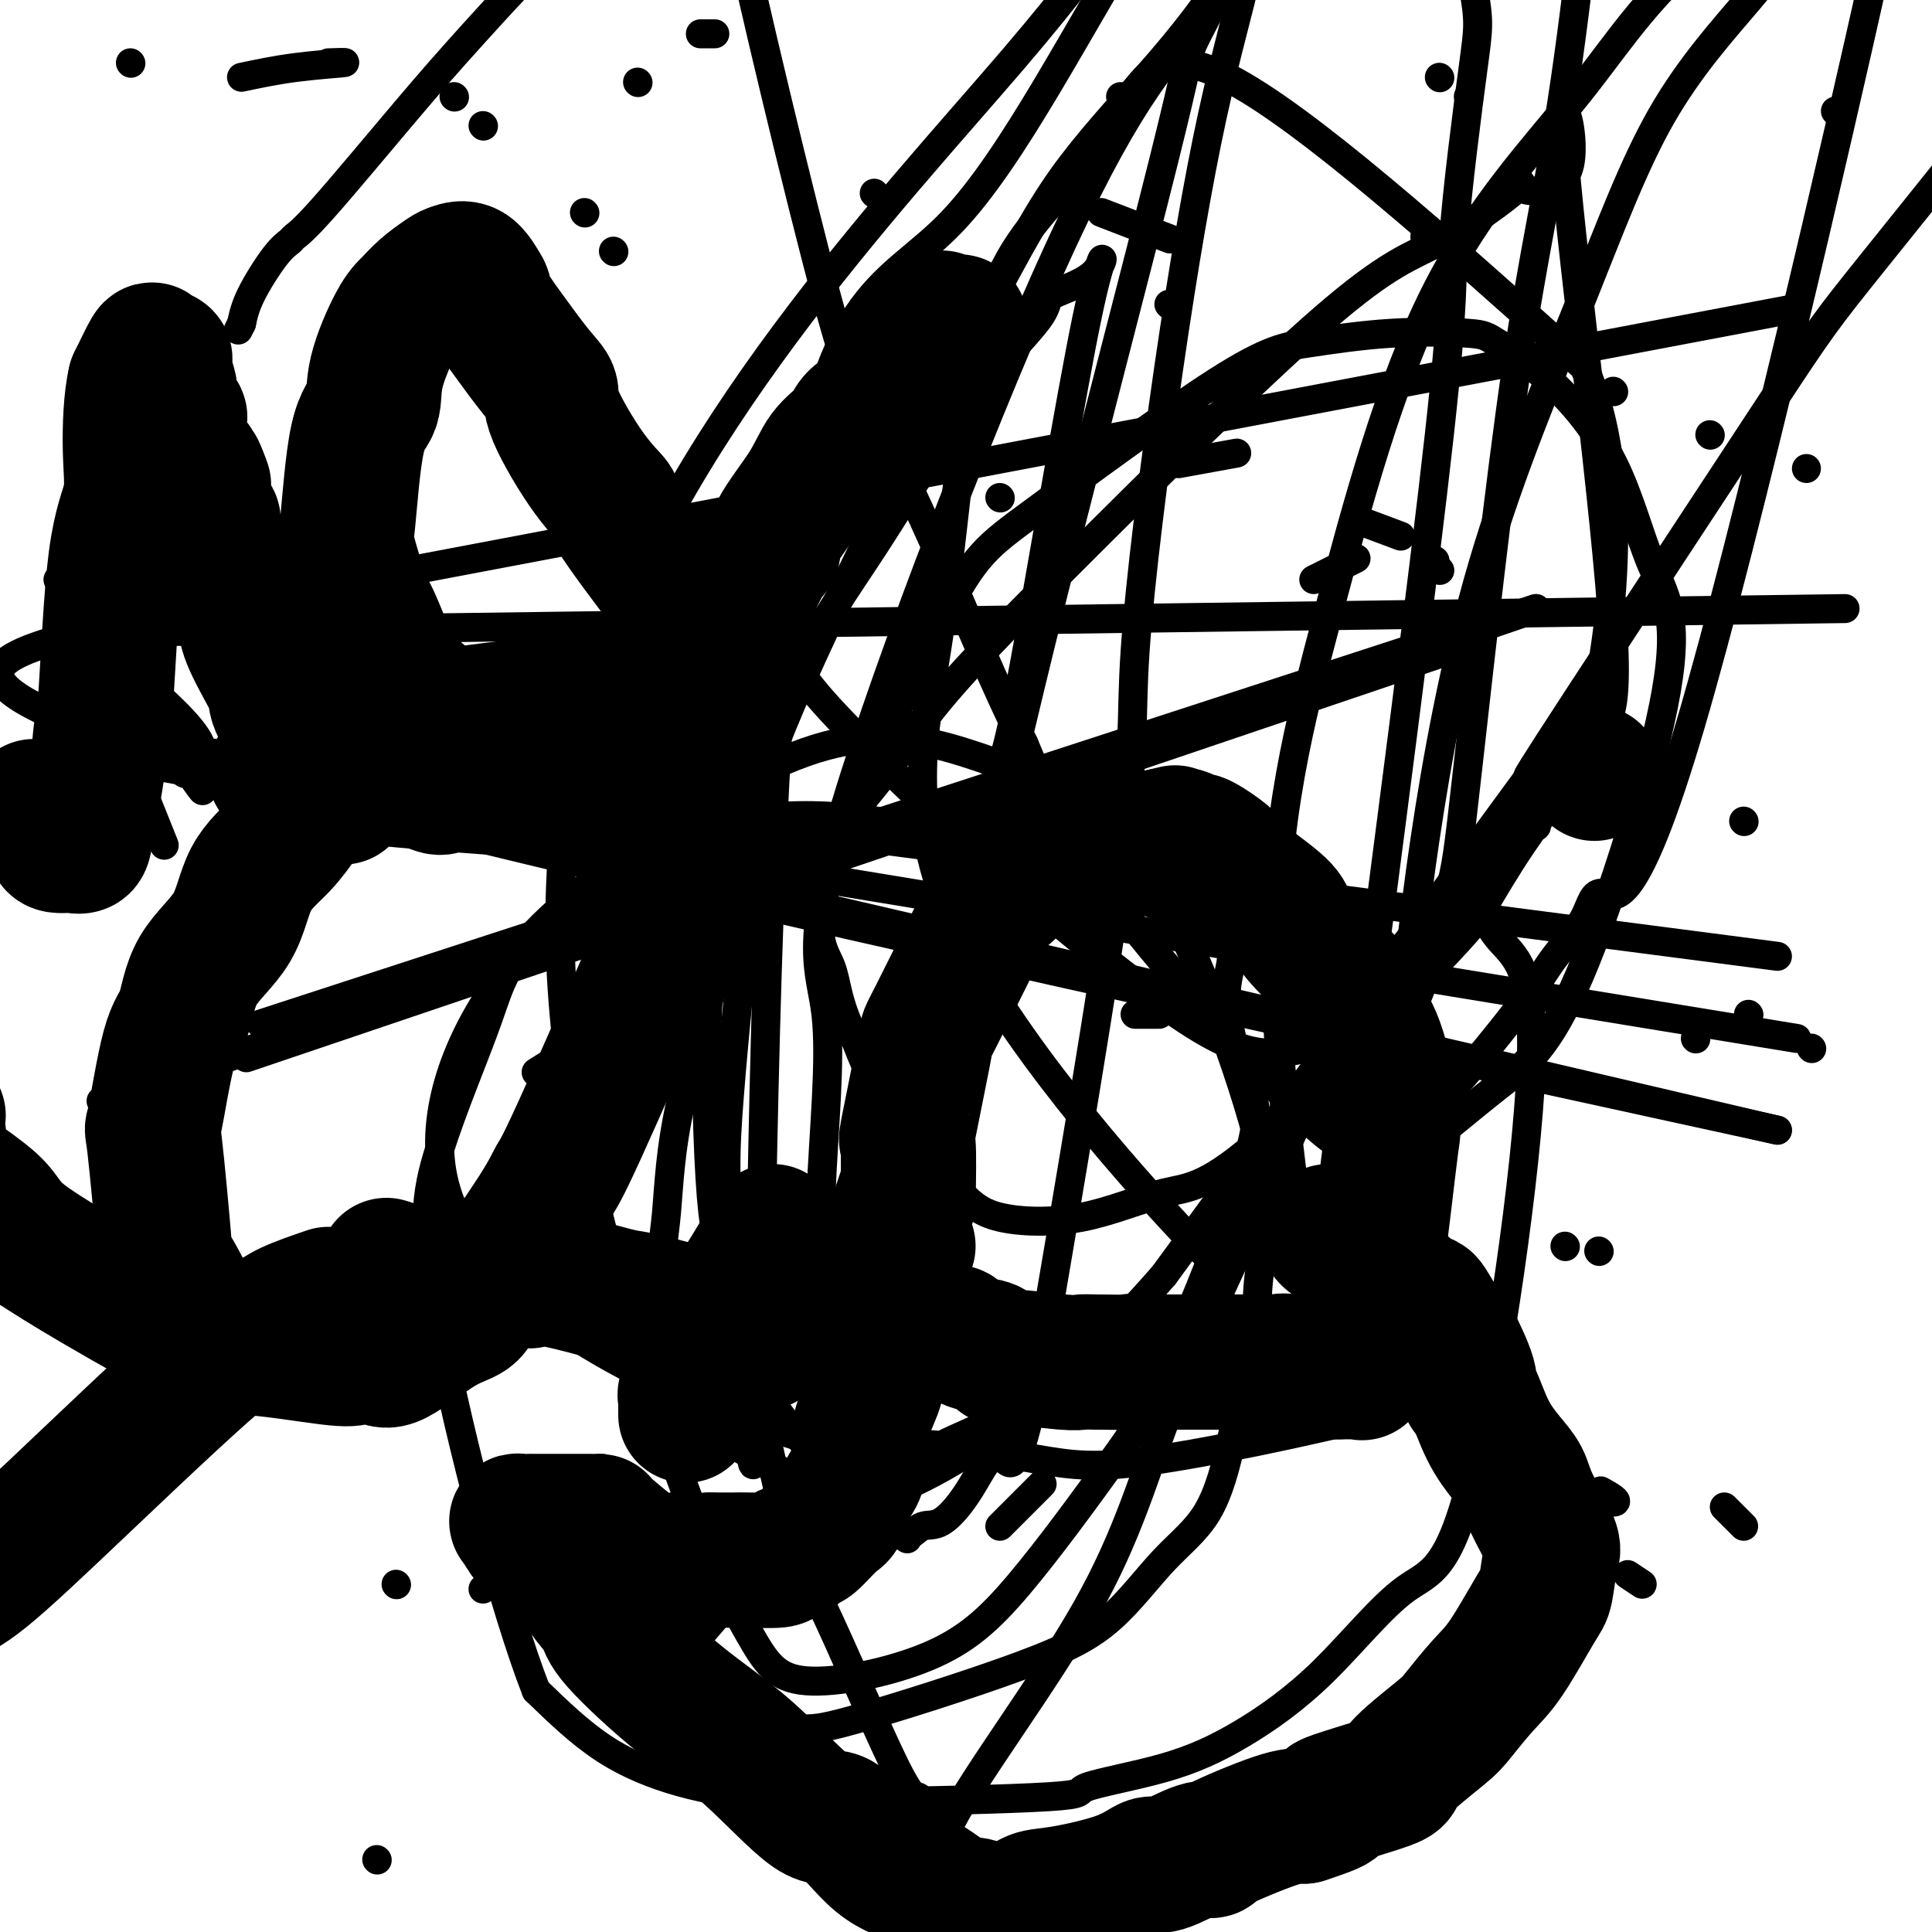
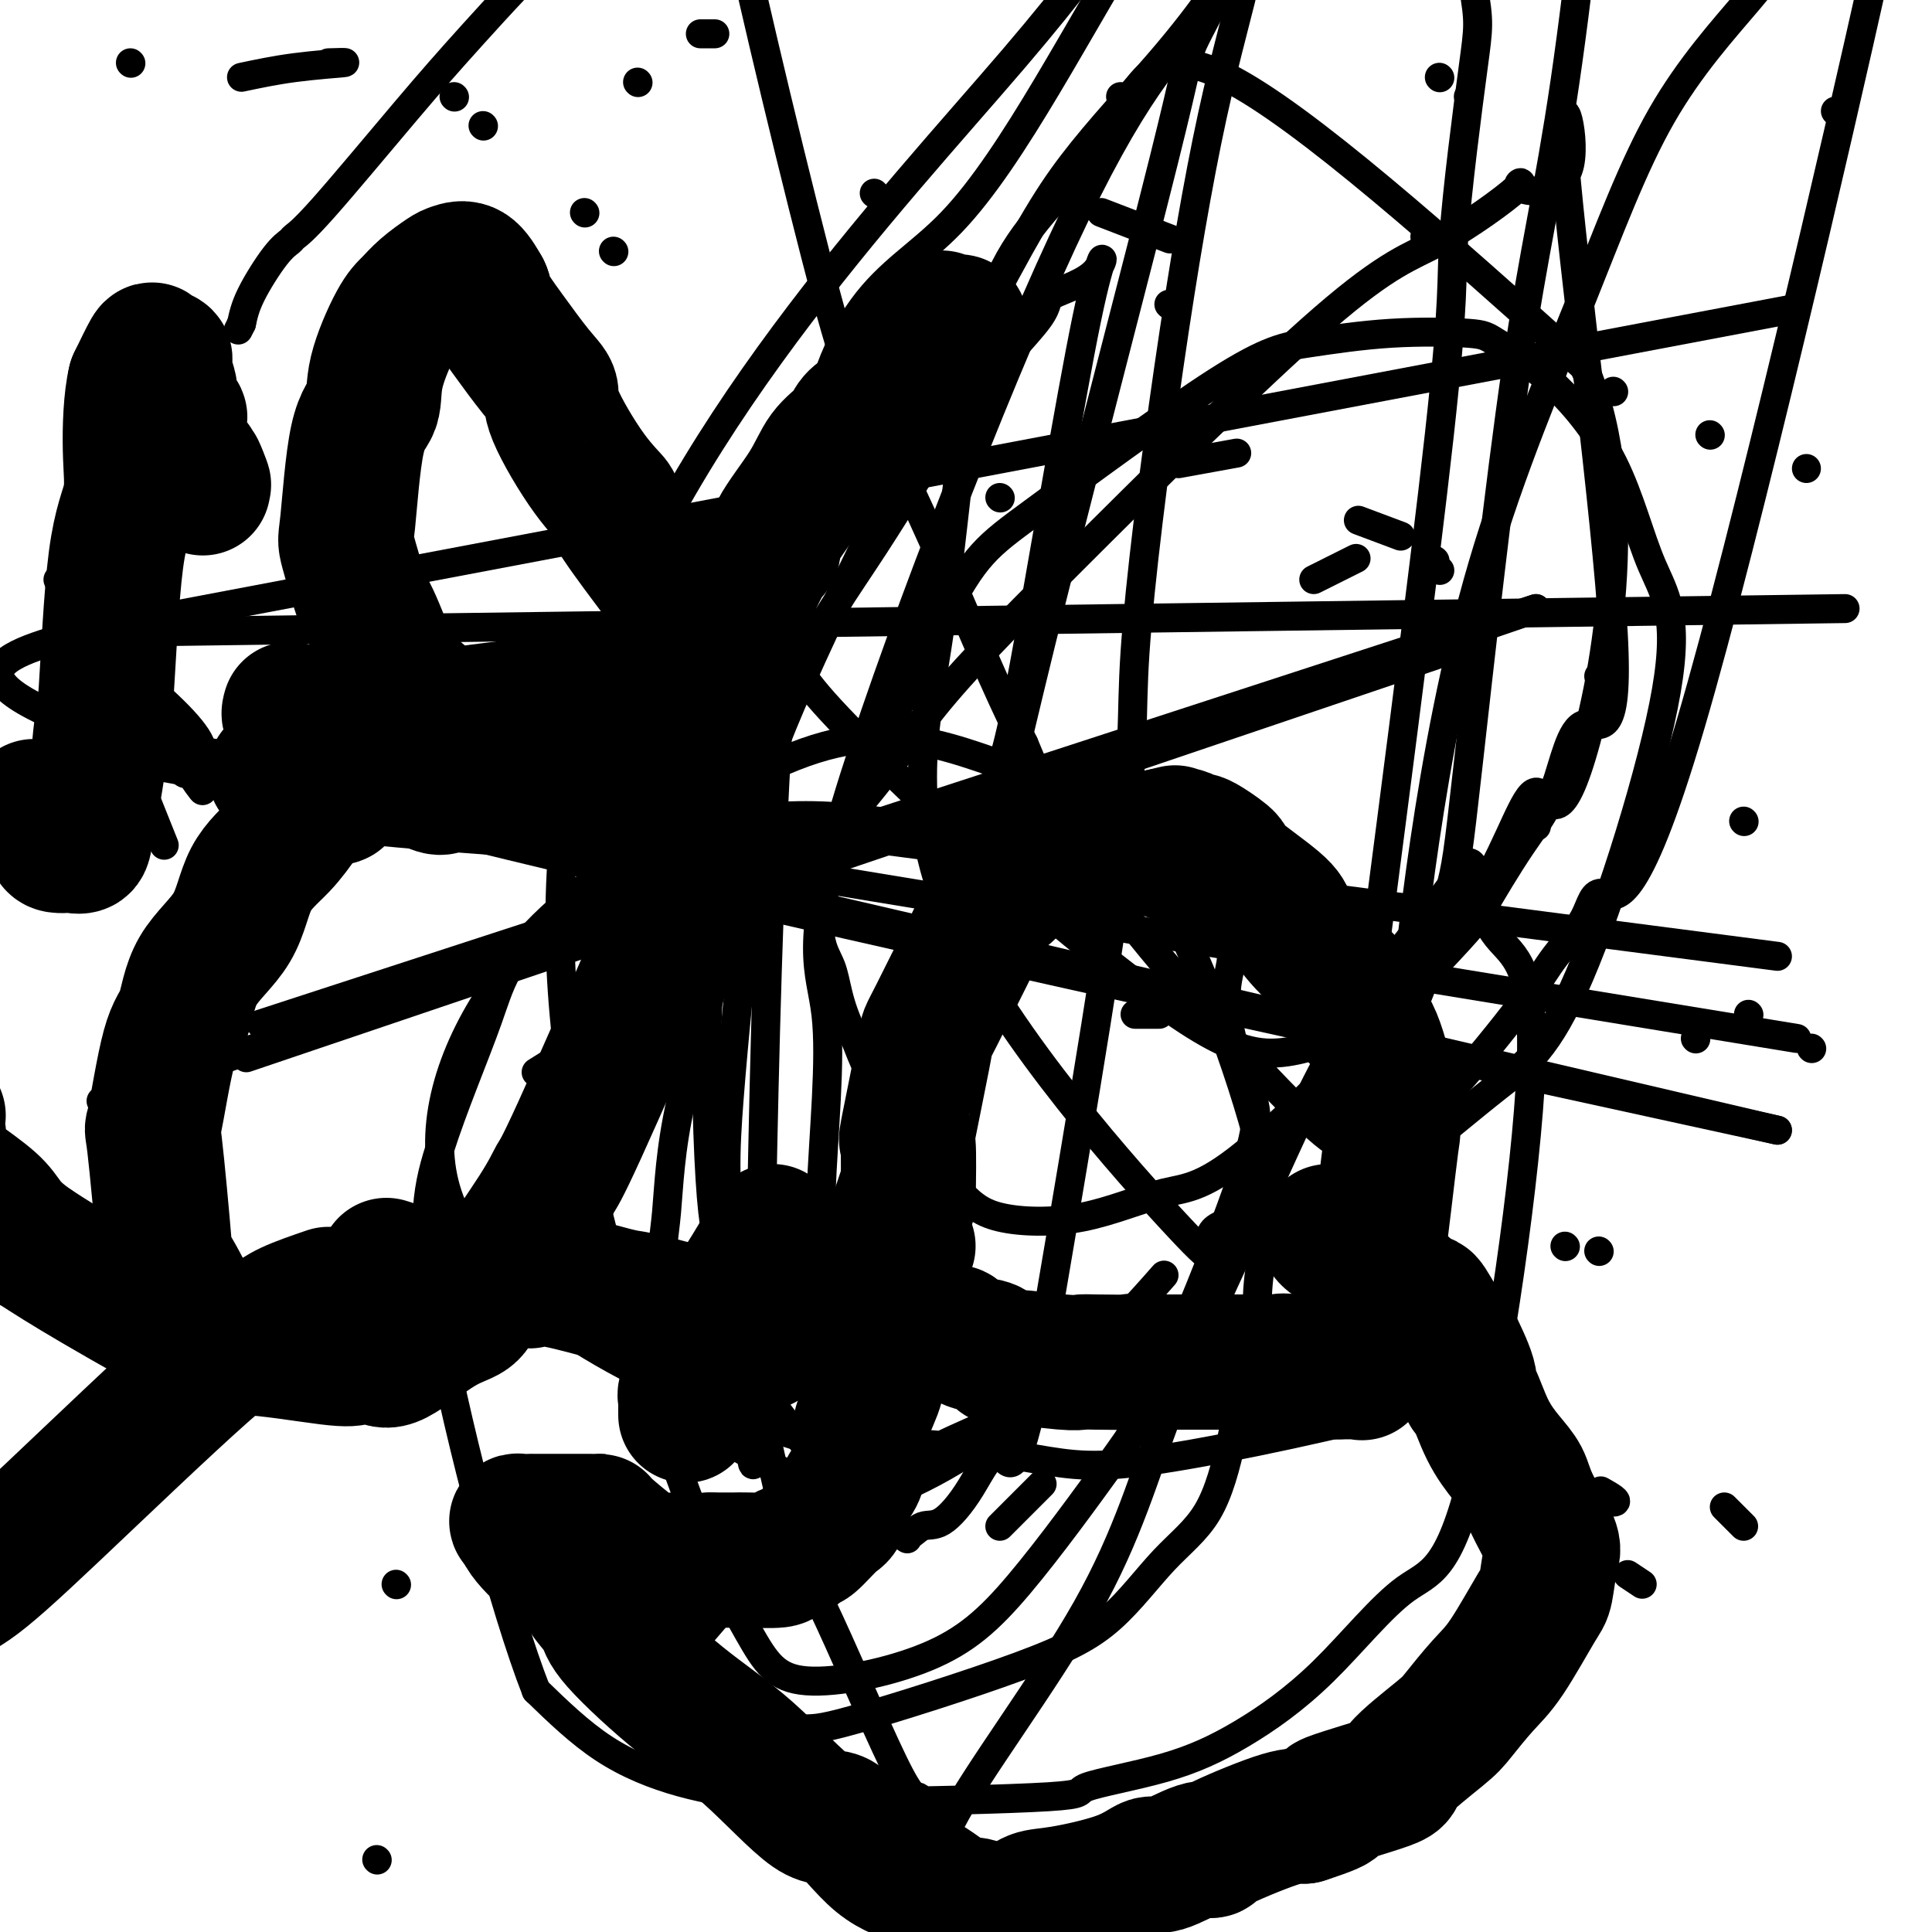
<svg xmlns="http://www.w3.org/2000/svg" viewBox="0 0 400 400" version="1.1">
  <g fill="none" stroke="#000000" stroke-width="28" stroke-linecap="round" stroke-linejoin="round">
    <path d="M188,249c0.085,-5.151 0.170,-10.302 0,-12c-0.170,-1.698 -0.595,0.056 0,-3c0.595,-3.056 2.211,-10.922 3,-15c0.789,-4.078 0.750,-4.367 1,-5c0.250,-0.633 0.788,-1.610 2,-4c1.212,-2.390 3.096,-6.193 4,-8c0.904,-1.807 0.827,-1.619 2,-4c1.173,-2.381 3.596,-7.331 5,-10c1.404,-2.669 1.788,-3.058 2,-3c0.212,0.058 0.253,0.562 1,0c0.747,-0.562 2.201,-2.190 3,-3c0.799,-0.810 0.943,-0.803 1,-1c0.057,-0.197 0.029,-0.599 0,-1" />
    <path d="M212,180c2.992,-5.260 0.471,-1.410 0,0c-0.471,1.410 1.107,0.380 2,0c0.893,-0.380 1.102,-0.109 1,0c-0.102,0.109 -0.516,0.056 0,0c0.516,-0.056 1.963,-0.114 3,0c1.037,0.114 1.664,0.400 2,0c0.336,-0.400 0.380,-1.486 1,-2c0.620,-0.514 1.816,-0.457 3,-1c1.184,-0.543 2.357,-1.685 3,-2c0.643,-0.315 0.755,0.196 3,0c2.245,-0.196 6.622,-1.098 11,-2" />
    <path d="M241,173c4.469,-1.083 1.141,-0.290 0,0c-1.141,0.290 -0.095,0.077 1,0c1.095,-0.077 2.239,-0.017 2,0c-0.239,0.017 -1.861,-0.010 -2,0c-0.139,0.010 1.205,0.055 2,0c0.795,-0.055 1.039,-0.210 1,0c-0.039,0.210 -0.362,0.785 0,1c0.362,0.215 1.409,0.069 2,0c0.591,-0.069 0.726,-0.062 1,0c0.274,0.062 0.687,0.178 2,1c1.313,0.822 3.526,2.352 4,3c0.474,0.648 -0.789,0.416 1,2c1.789,1.584 6.631,4.984 9,7c2.369,2.016 2.265,2.647 3,4c0.735,1.353 2.310,3.427 5,6c2.690,2.573 6.497,5.647 8,8c1.503,2.353 0.704,3.987 1,5c0.296,1.013 1.688,1.406 3,4c1.312,2.594 2.546,7.391 3,10c0.454,2.609 0.130,3.031 0,4c-0.130,0.969 -0.065,2.484 0,4" />
    <path d="M287,232c1.473,3.888 1.655,0.108 1,5c-0.655,4.892 -2.147,18.454 -3,24c-0.853,5.546 -1.066,3.074 -1,3c0.066,-0.074 0.410,2.251 0,4c-0.410,1.749 -1.574,2.924 -2,4c-0.426,1.076 -0.114,2.053 0,3c0.114,0.947 0.031,1.863 0,3c-0.031,1.137 -0.008,2.494 0,3c0.008,0.506 0.002,0.160 0,0c-0.002,-0.160 -0.000,-0.134 0,0c0.000,0.134 -0.001,0.376 0,1c0.001,0.624 0.003,1.631 0,2c-0.003,0.369 -0.011,0.099 0,0c0.011,-0.099 0.041,-0.027 0,0c-0.041,0.027 -0.155,0.008 -1,0c-0.845,-0.008 -2.423,-0.004 -4,0" />
    <path d="M277,284c-1.192,-0.002 -1.673,-0.008 -2,0c-0.327,0.008 -0.500,0.030 -1,0c-0.500,-0.030 -1.328,-0.113 -2,0c-0.672,0.113 -1.189,0.423 -2,0c-0.811,-0.423 -1.918,-1.577 -3,-2c-1.082,-0.423 -2.140,-0.113 -3,0c-0.860,0.113 -1.523,0.030 -2,0c-0.477,-0.030 -0.770,-0.008 -1,0c-0.230,0.008 -0.399,0.002 -1,0c-0.601,-0.002 -1.634,-0.001 -2,0c-0.366,0.001 -0.066,0.000 0,0c0.066,-0.000 -0.101,-0.000 -1,0c-0.899,0.000 -2.531,0.000 -3,0c-0.469,-0.000 0.226,-0.000 0,0c-0.226,0.000 -1.372,0.000 -2,0c-0.628,-0.000 -0.737,-0.000 -1,0c-0.263,0.000 -0.679,0.000 -1,0c-0.321,-0.000 -0.548,-0.000 -2,0c-1.452,0.000 -4.129,0.000 -6,0c-1.871,-0.000 -2.935,-0.000 -4,0" />
    <path d="M238,282c-6.269,-0.311 -2.443,-0.088 -3,0c-0.557,0.088 -5.497,0.039 -8,0c-2.503,-0.039 -2.570,-0.070 -3,0c-0.430,0.070 -1.224,0.241 -4,0c-2.776,-0.241 -7.536,-0.896 -10,-1c-2.464,-0.104 -2.634,0.341 -3,0c-0.366,-0.341 -0.930,-1.468 -2,-2c-1.070,-0.532 -2.648,-0.470 -4,-1c-1.352,-0.530 -2.480,-1.652 -3,-2c-0.520,-0.348 -0.434,0.077 -1,0c-0.566,-0.077 -1.786,-0.655 -3,-1c-1.214,-0.345 -2.423,-0.457 -3,-1c-0.577,-0.543 -0.520,-1.515 -1,-2c-0.480,-0.485 -1.495,-0.481 -2,-1c-0.505,-0.519 -0.499,-1.560 -1,-2c-0.501,-0.440 -1.507,-0.280 -2,-1c-0.493,-0.720 -0.472,-2.322 -1,-3c-0.528,-0.678 -1.606,-0.433 -2,-1c-0.394,-0.567 -0.106,-1.946 0,-3c0.106,-1.054 0.028,-1.784 0,-2c-0.028,-0.216 -0.008,0.081 0,0c0.008,-0.081 0.004,-0.541 0,-1" />
    <path d="M182,258c-0.814,-2.475 1.653,-0.663 3,0c1.347,0.663 1.576,0.178 2,0c0.424,-0.178 1.042,-0.050 1,0c-0.042,0.050 -0.744,0.023 -1,0c-0.256,-0.023 -0.066,-0.041 0,0c0.066,0.041 0.010,0.141 0,1c-0.010,0.859 0.028,2.478 0,3c-0.028,0.522 -0.123,-0.052 0,0c0.123,0.052 0.464,0.729 0,3c-0.464,2.271 -1.732,6.135 -3,10" />
    <path d="M184,275c-0.651,3.320 -0.277,3.121 0,3c0.277,-0.121 0.457,-0.164 0,1c-0.457,1.164 -1.550,3.537 -2,5c-0.450,1.463 -0.257,2.018 -1,4c-0.743,1.982 -2.422,5.393 -3,8c-0.578,2.607 -0.053,4.411 0,6c0.053,1.589 -0.364,2.962 -1,4c-0.636,1.038 -1.491,1.739 -2,3c-0.509,1.261 -0.670,3.082 -1,4c-0.330,0.918 -0.828,0.933 -2,2c-1.172,1.067 -3.020,3.185 -4,4c-0.980,0.815 -1.094,0.326 -1,0c0.094,-0.326 0.395,-0.490 0,0c-0.395,0.490 -1.485,1.634 -2,2c-0.515,0.366 -0.455,-0.045 -1,0c-0.545,0.045 -1.697,0.548 -2,1c-0.303,0.452 0.241,0.853 -1,1c-1.241,0.147 -4.266,0.039 -6,0c-1.734,-0.039 -2.176,-0.011 -3,0c-0.824,0.011 -2.030,0.003 -2,0c0.030,-0.003 1.294,-0.001 1,0c-0.294,0.001 -2.147,0.000 -4,0" />
    <path d="M147,323c-3.339,0.310 -2.687,0.084 -3,0c-0.313,-0.084 -1.592,-0.025 -2,0c-0.408,0.025 0.054,0.017 0,0c-0.054,-0.017 -0.625,-0.043 -2,0c-1.375,0.043 -3.553,0.155 -5,0c-1.447,-0.155 -2.164,-0.577 -4,-2c-1.836,-1.423 -4.790,-3.845 -6,-5c-1.210,-1.155 -0.676,-1.041 -1,-1c-0.324,0.041 -1.507,0.011 -2,0c-0.493,-0.011 -0.297,-0.003 -1,0c-0.703,0.003 -2.304,0.001 -3,0c-0.696,-0.001 -0.487,-0.000 -1,0c-0.513,0.000 -1.749,0.000 -2,0c-0.251,-0.000 0.485,-0.000 0,0c-0.485,0.000 -2.189,0.000 -3,0c-0.811,-0.000 -0.730,-0.001 -1,0c-0.270,0.001 -0.893,0.003 -1,0c-0.107,-0.003 0.301,-0.011 0,0c-0.301,0.011 -1.312,0.041 -2,0c-0.688,-0.041 -1.054,-0.155 -1,0c0.054,0.155 0.527,0.577 1,1" />
    <path d="M108,316c0.400,2.798 8.399,9.294 10,10c1.601,0.706 -3.196,-4.376 -4,-5c-0.804,-0.624 2.384,3.211 4,5c1.616,1.789 1.658,1.532 2,2c0.342,0.468 0.983,1.660 2,3c1.017,1.340 2.411,2.827 3,4c0.589,1.173 0.373,2.030 3,5c2.627,2.970 8.096,8.052 13,12c4.904,3.948 9.242,6.762 14,11c4.758,4.238 9.937,9.900 13,12c3.063,2.100 4.011,0.637 6,2c1.989,1.363 5.020,5.551 8,8c2.980,2.449 5.909,3.157 8,4c2.091,0.843 3.345,1.820 5,3c1.655,1.180 3.712,2.564 5,3c1.288,0.436 1.808,-0.075 2,0c0.192,0.075 0.055,0.736 0,1c-0.055,0.264 -0.027,0.132 0,0" />
    <path d="M202,396c5.222,3.030 1.278,0.107 0,-1c-1.278,-1.107 0.110,-0.396 2,0c1.890,0.396 4.282,0.476 6,0c1.718,-0.476 2.763,-1.508 4,-2c1.237,-0.492 2.666,-0.444 6,-1c3.334,-0.556 8.573,-1.715 12,-3c3.427,-1.285 5.041,-2.697 6,-3c0.959,-0.303 1.264,0.504 3,0c1.736,-0.504 4.904,-2.317 7,-3c2.096,-0.683 3.118,-0.235 3,0c-0.118,0.235 -1.378,0.255 1,-1c2.378,-1.255 8.394,-3.787 12,-5c3.606,-1.213 4.803,-1.106 6,-1" />
    <path d="M270,376c10.941,-3.552 4.294,-2.432 5,-3c0.706,-0.568 8.765,-2.823 12,-4c3.235,-1.177 1.647,-1.278 3,-3c1.353,-1.722 5.648,-5.067 8,-7c2.352,-1.933 2.763,-2.453 4,-4c1.237,-1.547 3.301,-4.120 5,-6c1.699,-1.880 3.033,-3.069 5,-6c1.967,-2.931 4.566,-7.606 6,-10c1.434,-2.394 1.703,-2.506 2,-4c0.297,-1.494 0.622,-4.369 1,-6c0.378,-1.631 0.811,-2.018 0,-4c-0.811,-1.982 -2.865,-5.558 -4,-8c-1.135,-2.442 -1.352,-3.749 -2,-5c-0.648,-1.251 -1.726,-2.445 -3,-4c-1.274,-1.555 -2.744,-3.471 -4,-6c-1.256,-2.529 -2.296,-5.671 -3,-7c-0.704,-1.329 -1.070,-0.845 -1,-1c0.070,-0.155 0.575,-0.949 0,-3c-0.575,-2.051 -2.232,-5.360 -3,-7c-0.768,-1.640 -0.648,-1.611 -1,-2c-0.352,-0.389 -1.176,-1.194 -2,-2" />
    <path d="M298,274c-4.069,-7.475 -2.742,-3.661 -3,-3c-0.258,0.661 -2.100,-1.830 -3,-3c-0.900,-1.170 -0.859,-1.019 -2,-2c-1.141,-0.981 -3.466,-3.092 -5,-4c-1.534,-0.908 -2.278,-0.611 -3,-1c-0.722,-0.389 -1.423,-1.463 -2,-2c-0.577,-0.537 -1.031,-0.536 -2,-1c-0.969,-0.464 -2.453,-1.394 -3,-2c-0.547,-0.606 -0.156,-0.887 0,-1c0.156,-0.113 0.078,-0.056 0,0" />
    <path d="M40,271c-2.056,-3.977 -4.111,-7.954 -5,-9c-0.889,-1.046 -0.610,0.840 -1,-4c-0.390,-4.840 -1.448,-16.406 -2,-21c-0.552,-4.594 -0.597,-2.215 0,-5c0.597,-2.785 1.837,-10.732 3,-15c1.163,-4.268 2.250,-4.856 3,-7c0.750,-2.144 1.164,-5.842 3,-9c1.836,-3.158 5.095,-5.775 7,-9c1.905,-3.225 2.456,-7.057 4,-10c1.544,-2.943 4.080,-4.995 6,-7c1.920,-2.005 3.225,-3.962 4,-5c0.775,-1.038 1.020,-1.157 2,-2c0.980,-0.843 2.696,-2.412 4,-3c1.304,-0.588 2.197,-0.197 2,0c-0.197,0.197 -1.485,0.199 -2,0c-0.515,-0.199 -0.258,-0.600 0,-1" />
    <path d="M68,164c2.918,-3.039 2.211,-1.637 2,-1c-0.211,0.637 0.072,0.510 1,0c0.928,-0.510 2.500,-1.404 4,-2c1.500,-0.596 2.930,-0.896 3,-1c0.070,-0.104 -1.218,-0.014 -1,0c0.218,0.014 1.942,-0.048 3,0c1.058,0.048 1.452,0.206 2,0c0.548,-0.206 1.252,-0.777 3,0c1.748,0.777 4.542,2.902 6,3c1.458,0.098 1.582,-1.830 4,-2c2.418,-0.170 7.130,1.419 9,2c1.870,0.581 0.899,0.156 3,0c2.101,-0.156 7.276,-0.043 10,0c2.724,0.043 2.998,0.014 4,0c1.002,-0.014 2.733,-0.014 4,0c1.267,0.014 2.072,0.042 3,0c0.928,-0.042 1.979,-0.155 3,0c1.021,0.155 2.010,0.577 3,1" />
    <path d="M134,164c8.776,0.690 2.715,0.416 1,1c-1.715,0.584 0.916,2.026 2,3c1.084,0.974 0.622,1.479 1,3c0.378,1.521 1.596,4.059 2,6c0.404,1.941 -0.007,3.287 0,4c0.007,0.713 0.430,0.794 0,3c-0.430,2.206 -1.715,6.537 -2,8c-0.285,1.463 0.429,0.057 -3,8c-3.429,7.943 -10.999,25.234 -15,34c-4.001,8.766 -4.431,9.005 -5,10c-0.569,0.995 -1.276,2.744 -4,7c-2.724,4.256 -7.466,11.018 -10,15c-2.534,3.982 -2.860,5.186 -4,6c-1.140,0.814 -3.093,1.240 -6,3c-2.907,1.760 -6.769,4.855 -9,6c-2.231,1.145 -2.832,0.342 -4,0c-1.168,-0.342 -2.903,-0.221 -4,0c-1.097,0.221 -1.556,0.543 -6,0c-4.444,-0.543 -12.871,-1.950 -17,-2c-4.129,-0.050 -3.958,1.256 -9,-1c-5.042,-2.256 -15.298,-8.073 -22,-12c-6.702,-3.927 -9.851,-5.963 -13,-8" />
    <path d="M7,258c-6.546,-4.511 -5.413,-5.790 -9,-9c-3.587,-3.210 -11.896,-8.352 -14,-11c-2.104,-2.648 1.997,-2.801 3,-3c1.003,-0.199 -1.092,-0.445 -2,-1c-0.908,-0.555 -0.629,-1.419 0,-2c0.629,-0.581 1.608,-0.880 2,-1c0.392,-0.120 0.196,-0.060 0,0" />
    <path d="M57,160c2.188,0.014 4.376,0.028 7,0c2.624,-0.028 5.683,-0.099 7,0c1.317,0.099 0.891,0.366 7,1c6.109,0.634 18.753,1.633 24,2c5.247,0.367 3.097,0.102 5,0c1.903,-0.102 7.859,-0.041 11,0c3.141,0.041 3.469,0.061 4,0c0.531,-0.061 1.266,-0.202 3,0c1.734,0.202 4.467,0.747 5,1c0.533,0.253 -1.133,0.215 -2,0c-0.867,-0.215 -0.933,-0.608 -1,-1" />
-     <path d="M71,165c-2.601,-3.126 -5.203,-6.251 -6,-7c-0.797,-0.749 0.209,0.880 -1,-1c-1.209,-1.880 -4.633,-7.267 -6,-10c-1.367,-2.733 -0.679,-2.811 -1,-4c-0.321,-1.189 -1.653,-3.490 -3,-6c-1.347,-2.510 -2.708,-5.231 -3,-7c-0.292,-1.769 0.487,-2.588 0,-4c-0.487,-1.412 -2.240,-3.417 -3,-5c-0.760,-1.583 -0.527,-2.745 -1,-4c-0.473,-1.255 -1.651,-2.602 -2,-3c-0.349,-0.398 0.131,0.154 0,-1c-0.131,-1.154 -0.872,-4.013 -1,-5c-0.128,-0.987 0.358,-0.101 0,0c-0.358,0.101 -1.560,-0.581 -2,-1c-0.440,-0.419 -0.118,-0.574 0,-1c0.118,-0.426 0.034,-1.122 0,-2c-0.034,-0.878 -0.017,-1.939 0,-3" />
    <path d="M42,101c-2.433,-7.256 -0.516,-2.396 0,-1c0.516,1.396 -0.368,-0.671 -1,-2c-0.632,-1.329 -1.010,-1.918 -1,-2c0.010,-0.082 0.409,0.345 0,0c-0.409,-0.345 -1.627,-1.462 -2,-2c-0.373,-0.538 0.098,-0.496 0,-1c-0.098,-0.504 -0.766,-1.554 -1,-2c-0.234,-0.446 -0.034,-0.289 0,-1c0.034,-0.711 -0.096,-2.289 0,-3c0.096,-0.711 0.419,-0.555 0,-1c-0.419,-0.445 -1.581,-1.492 -2,-2c-0.419,-0.508 -0.096,-0.479 0,-1c0.096,-0.521 -0.034,-1.592 0,-2c0.034,-0.408 0.232,-0.152 0,-1c-0.232,-0.848 -0.894,-2.799 -1,-4c-0.106,-1.201 0.343,-1.652 0,-2c-0.343,-0.348 -1.477,-0.594 -2,-1c-0.523,-0.406 -0.435,-0.973 -1,0c-0.565,0.973 -1.782,3.487 -3,6" />
    <path d="M28,79c-0.886,3.593 -1.102,9.577 -1,14c0.102,4.423 0.523,7.286 0,10c-0.523,2.714 -1.989,5.279 -3,13c-1.011,7.721 -1.565,20.598 -2,27c-0.435,6.402 -0.751,6.328 -1,8c-0.249,1.672 -0.433,5.089 -1,9c-0.567,3.911 -1.518,8.316 -2,11c-0.482,2.684 -0.497,3.646 -1,4c-0.503,0.354 -1.496,0.100 -2,0c-0.504,-0.100 -0.520,-0.048 -1,0c-0.480,0.048 -1.425,0.090 -2,0c-0.575,-0.090 -0.781,-0.311 -1,-1c-0.219,-0.689 -0.450,-1.844 -1,-3c-0.550,-1.156 -1.417,-2.311 -2,-3c-0.583,-0.689 -0.881,-0.911 -1,-1c-0.119,-0.089 -0.060,-0.044 0,0" />
    <path d="M137,185c0.019,-4.112 0.037,-8.224 0,-10c-0.037,-1.776 -0.131,-1.216 0,-2c0.131,-0.784 0.485,-2.914 4,-13c3.515,-10.086 10.189,-28.130 14,-37c3.811,-8.870 4.758,-8.568 5,-9c0.242,-0.432 -0.221,-1.600 1,-4c1.221,-2.400 4.126,-6.033 6,-9c1.874,-2.967 2.718,-5.268 4,-7c1.282,-1.732 3.003,-2.896 4,-4c0.997,-1.104 1.272,-2.147 2,-3c0.728,-0.853 1.910,-1.517 4,-3c2.090,-1.483 5.089,-3.784 6,-5c0.911,-1.216 -0.267,-1.345 0,-2c0.267,-0.655 1.979,-1.835 3,-3c1.021,-1.165 1.352,-2.314 2,-3c0.648,-0.686 1.614,-0.910 2,-1c0.386,-0.090 0.193,-0.045 0,0" />
    <path d="M194,70c6.193,-6.289 5.176,-2.011 4,-1c-1.176,1.011 -2.511,-1.244 -3,-2c-0.489,-0.756 -0.132,-0.011 0,0c0.132,0.011 0.038,-0.711 0,-1c-0.038,-0.289 -0.019,-0.144 0,0" />
    <path d="M88,145c-2.534,-2.178 -5.068,-4.357 -6,-5c-0.932,-0.643 -0.261,0.249 -1,-2c-0.739,-2.249 -2.887,-7.638 -4,-10c-1.113,-2.362 -1.191,-1.697 -2,-4c-0.809,-2.303 -2.350,-7.573 -3,-10c-0.650,-2.427 -0.410,-2.012 0,-6c0.410,-3.988 0.991,-12.380 2,-17c1.009,-4.620 2.446,-5.467 3,-7c0.554,-1.533 0.225,-3.752 1,-7c0.775,-3.248 2.654,-7.525 4,-10c1.346,-2.475 2.159,-3.150 3,-4c0.841,-0.850 1.709,-1.877 3,-3c1.291,-1.123 3.006,-2.342 4,-3c0.994,-0.658 1.268,-0.754 2,-1c0.732,-0.246 1.924,-0.642 3,0c1.076,0.642 2.038,2.321 3,4" />
    <path d="M100,60c0.532,1.049 0.361,1.673 1,3c0.639,1.327 2.087,3.358 4,6c1.913,2.642 4.291,5.897 6,8c1.709,2.103 2.749,3.055 3,4c0.251,0.945 -0.287,1.881 1,5c1.287,3.119 4.398,8.419 7,12c2.602,3.581 4.693,5.443 5,6c0.307,0.557 -1.172,-0.191 0,2c1.172,2.191 4.995,7.320 7,10c2.005,2.680 2.191,2.911 3,4c0.809,1.089 2.241,3.037 3,4c0.759,0.963 0.845,0.943 1,2c0.155,1.057 0.381,3.191 1,4c0.619,0.809 1.633,0.292 2,1c0.367,0.708 0.087,2.640 0,4c-0.087,1.360 0.019,2.147 0,2c-0.019,-0.147 -0.163,-1.227 0,-2c0.163,-0.773 0.631,-1.238 0,0c-0.631,1.238 -2.362,4.179 -3,5c-0.638,0.821 -0.182,-0.480 -4,0c-3.818,0.480 -11.909,2.740 -20,5" />
    <path d="M117,145c-8.393,1.332 -17.374,2.163 -22,3c-4.626,0.837 -4.895,1.681 -8,2c-3.105,0.319 -9.046,0.115 -12,0c-2.954,-0.115 -2.921,-0.140 -5,0c-2.079,0.140 -6.270,0.443 -8,0c-1.730,-0.443 -1.000,-1.634 -1,-2c-0.000,-0.366 -0.731,0.094 -1,0c-0.269,-0.094 -0.077,-0.741 0,-1c0.077,-0.259 0.038,-0.129 0,0" />
    <path d="M80,262c2.601,0.838 5.203,1.675 8,2c2.797,0.325 5.790,0.137 6,0c0.210,-0.137 -2.364,-0.222 0,0c2.364,0.222 9.667,0.751 13,1c3.333,0.249 2.695,0.217 3,0c0.305,-0.217 1.553,-0.618 5,0c3.447,0.618 9.093,2.255 12,3c2.907,0.745 3.076,0.599 5,1c1.924,0.401 5.604,1.351 8,2c2.396,0.649 3.507,0.997 4,1c0.493,0.003 0.369,-0.339 1,0c0.631,0.339 2.016,1.361 3,2c0.984,0.639 1.567,0.897 2,1c0.433,0.103 0.717,0.052 1,0" />
    <path d="M151,275c5.683,1.547 1.891,0.416 1,0c-0.891,-0.416 1.118,-0.116 2,0c0.882,0.116 0.636,0.048 1,0c0.364,-0.048 1.337,-0.076 2,0c0.663,0.076 1.017,0.255 1,1c-0.017,0.745 -0.405,2.056 0,2c0.405,-0.056 1.602,-1.479 2,-2c0.398,-0.521 -0.002,-0.140 0,0c0.002,0.140 0.407,0.037 0,0c-0.407,-0.037 -1.624,-0.010 -2,0c-0.376,0.010 0.091,0.003 0,0c-0.091,-0.003 -0.740,-0.001 -1,0c-0.260,0.001 -0.130,0.000 0,0" />
    <path d="M160,255c-2.207,3.783 -4.415,7.565 -6,10c-1.585,2.435 -2.548,3.522 -3,4c-0.452,0.478 -0.394,0.347 -1,2c-0.606,1.653 -1.875,5.091 -3,7c-1.125,1.909 -2.105,2.290 -3,4c-0.895,1.710 -1.704,4.750 -2,6c-0.296,1.250 -0.079,0.711 0,1c0.079,0.289 0.021,1.407 0,2c-0.021,0.593 -0.006,0.660 0,1c0.006,0.340 0.002,0.954 0,1c-0.002,0.046 -0.001,-0.477 0,-1" />
    <path d="M68,268c-2.991,1.027 -5.981,2.053 -8,3c-2.019,0.947 -3.065,1.813 -5,3c-1.935,1.187 -4.757,2.693 -13,10c-8.243,7.307 -21.908,20.413 -31,29c-9.092,8.587 -13.613,12.655 -17,15c-3.387,2.345 -5.640,2.968 -7,4c-1.360,1.032 -1.829,2.472 -2,3c-0.171,0.528 -0.046,0.142 0,0c0.046,-0.142 0.013,-0.041 0,0c-0.013,0.041 -0.007,0.020 0,0" />
    <path d="M-15,335c-9.500,8.500 -4.750,4.250 0,0" />
-     <path d="M330,160c0.000,0.000 0.100,0.100 0.1,0.1" />
  </g>
  <g fill="none" stroke="#000000" stroke-width="6" stroke-linecap="round" stroke-linejoin="round">
    <path d="M318,171c0.000,0.000 0.100,0.100 0.1,0.1" />
    <path d="M351,215c0.000,0.000 0.100,0.100 0.1,0.1" />
    <path d="M362,210c0.000,0.000 0.100,0.100 0.1,0.1" />
    <path d="M272,120c3.333,-1.667 6.667,-3.333 8,-4c1.333,-0.667 0.667,-0.333 0,0" />
    <path d="M327,67c0.000,0.000 0.100,0.100 0.1,0.1" />
    <path d="M354,90c0.000,0.000 0.100,0.100 0.1,0.1" />
    <path d="M340,328c0.000,0.000 -3.000,-2.000 -3,-2" />
    <path d="M331,140c0.000,0.000 0.100,0.100 0.1,0.1" />
    <path d="M334,81c0.000,0.000 0.100,0.100 0.1,0.1" />
    <path d="M207,103c0.000,0.000 0.100,0.100 0.1,0.1" />
    <path d="M242,63c0.000,0.000 0.100,0.100 0.1,0.1" />
    <path d="M321,308c5.711,1.489 11.422,2.978 13,3c1.578,0.022 -0.978,-1.422 -2,-2c-1.022,-0.578 -0.511,-0.289 0,0" />
    <path d="M331,259c0.000,0.000 0.100,0.100 0.1,0.1" />
    <path d="M185,71c0.000,0.000 0.000,-1.000 0,-1" />
    <path d="M295,49c0.000,0.000 0.100,0.100 0.1,0.1" />
    <path d="M361,316c0.000,0.000 -4.000,-4.000 -4,-4" />
    <path d="M324,258c0.000,0.000 0.100,0.100 0.1,0.1" />
    <path d="M375,217c0.000,0.000 0.100,0.100 0.1,0.1" />
    <path d="M290,111c-3.333,-1.250 -6.667,-2.500 -8,-3c-1.333,-0.500 -0.667,-0.250 0,0" />
    <path d="M297,116c0.000,0.000 0.100,0.100 0.1,0.1" />
    <path d="M307,128c0.000,0.000 0.100,0.100 0.1,0.1" />
    <path d="M318,126c-112.917,38.750 -225.833,77.500 -271,93c-45.167,15.500 -22.583,7.750 0,0" />
    <path d="M54,212c0.000,0.000 264.000,-86.000 264,-86" />
    <path d="M302,134c-100.400,34.000 -200.800,68.000 -251,85c-50.200,17.000 -50.200,17.000 0,0c50.200,-17.000 150.600,-51.000 251,-85" />
    <path d="M372,215c-142.286,-23.286 -284.571,-46.571 -332,-55c-47.429,-8.429 0.000,-2.000 0,-2c-0.000,0.000 -47.429,-6.429 0,2c47.429,8.429 189.714,31.714 332,55" />
    <path d="M15,130c12.500,15.000 25.000,30.000 25,30c0.000,0.000 -12.500,-15.000 -25,-30" />
    <path d="M15,130c0.000,0.000 0.100,0.100 0.1,0.1" />
    <path d="M368,234c-134.750,-29.417 -269.500,-58.833 -328,-76c-58.500,-17.167 -40.750,-22.083 -23,-27" />
-     <path d="M17,131c16.200,13.089 32.400,26.178 21,27c-11.400,0.822 -50.400,-10.622 0,0c50.400,10.622 190.200,43.311 330,76" />
+     <path d="M17,131c16.200,13.089 32.400,26.178 21,27c50.400,10.622 190.200,43.311 330,76" />
    <path d="M368,198c-165.500,-21.500 -331.000,-43.000 -331,-43c0.000,0.000 165.500,21.500 331,43" />
    <path d="M361,170c0.000,0.000 0.100,0.100 0.1,0.1" />
    <path d="M374,97c0.000,0.000 0.000,0.000 0,0c0.000,0.000 0.000,0.000 0,0" />
    <path d="M380,23c0.000,0.000 0.100,0.100 0.1,0.1" />
    <path d="M371,64c0.000,0.000 -354.000,67.000 -354,67" />
    <path d="M382,126c0.000,0.000 -365.000,5.000 -365,5" />
    <path d="M24,140c6.500,9.000 13.000,18.000 13,18c0.000,0.000 -6.500,-9.000 -13,-18" />
    <path d="M22,138c0.000,0.000 0.100,0.100 0.1,0.1" />
    <path d="M15,130c9.263,11.923 18.526,23.847 22,28c3.474,4.153 1.158,0.536 0,-1c-1.158,-1.536 -1.158,-0.990 0,0c1.158,0.990 3.474,2.426 0,-2c-3.474,-4.426 -12.737,-14.713 -22,-25" />
    <path d="M15,130c0.000,0.000 0.100,0.100 0.1,0.1" />
    <path d="M15,128c10.582,13.913 21.165,27.826 25,33c3.835,5.174 0.923,1.611 0,0c-0.923,-1.611 0.145,-1.268 0,-1c-0.145,0.268 -1.501,0.461 -2,0c-0.499,-0.461 -0.142,-1.577 0,-2c0.142,-0.423 0.068,-0.153 0,0c-0.068,0.153 -0.132,0.190 0,0c0.132,-0.190 0.458,-0.608 0,-1c-0.458,-0.392 -1.700,-0.759 -1,0c0.700,0.759 3.343,2.646 0,-2c-3.343,-4.646 -12.671,-15.823 -22,-27" />
    <path d="M15,128c0.000,0.000 0.100,0.100 0.1,0.1" />
    <path d="M12,120c0.000,0.000 22.000,55.000 22,55" />
    <path d="M232,20c0.000,0.000 0.100,0.100 0.1,0.1" />
    <path d="M298,16c0.000,0.000 0.100,0.100 0.1,0.1" />
    <path d="M304,20c0.000,0.000 0.100,0.100 0.1,0.1" />
    <path d="M148,7c0.000,0.000 -3.000,0.000 -3,0" />
    <path d="M100,26c0.000,0.000 0.100,0.100 0.1,0.1" />
    <path d="M121,44c0.000,0.000 0.100,0.100 0.1,0.1" />
    <path d="M202,89c0.000,0.000 0.100,0.100 0.1,0.1" />
    <path d="M181,76c0.000,0.000 0.100,0.100 0.1,0.1" />
    <path d="M127,52c0.000,0.000 0.100,0.100 0.1,0.1" />
    <path d="M181,40c0.000,0.000 0.100,0.100 0.1,0.1" />
    <path d="M244,96c4.583,-0.833 9.167,-1.667 11,-2c1.833,-0.333 0.917,-0.167 0,0" />
    <path d="M270,188c0.000,0.000 0.100,0.100 0.1,0.1" />
    <path d="M207,316c3.333,-3.333 6.667,-6.667 8,-8c1.333,-1.333 0.667,-0.667 0,0" />
-     <path d="M164,365c0.000,0.000 0.100,0.100 0.1,0.1" />
    <path d="M127,348c0.000,0.000 0.100,0.100 0.1,0.1" />
    <path d="M78,385c0.000,0.000 0.100,0.100 0.1,0.1" />
    <path d="M82,328c0.000,0.000 0.100,0.100 0.1,0.1" />
-     <path d="M100,329c4.583,-2.917 9.167,-5.833 11,-7c1.833,-1.167 0.917,-0.583 0,0" />
    <path d="M240,210c0.000,0.000 -5.000,0.000 -5,0" />
    <path d="M111,222c4.529,-2.847 9.058,-5.693 9,-5c-0.058,0.693 -4.703,4.926 4,-2c8.703,-6.926 30.753,-25.013 44,-38c13.247,-12.987 17.692,-20.876 24,-29c6.308,-8.124 14.481,-16.482 30,-32c15.519,-15.518 38.386,-38.194 52,-50c13.614,-11.806 17.975,-12.742 24,-16c6.025,-3.258 13.713,-8.839 16,-11c2.287,-2.161 -0.828,-0.904 1,0c1.828,0.904 8.599,1.453 10,-5c1.401,-6.453 -2.568,-19.907 -1,0c1.568,19.907 8.672,73.177 10,97c1.328,23.823 -3.119,18.200 -6,19c-2.881,0.800 -4.195,8.022 -6,13c-1.805,4.978 -4.102,7.711 -7,12c-2.898,4.289 -6.397,10.134 -8,13c-1.603,2.866 -1.309,2.754 -10,12c-8.691,9.246 -26.368,27.851 -37,37c-10.632,9.149 -14.219,8.841 -19,10c-4.781,1.159 -10.756,3.786 -17,5c-6.244,1.214 -12.756,1.016 -17,0c-4.244,-1.016 -6.220,-2.851 -10,-7c-3.780,-4.149 -9.366,-10.614 -13,-16c-3.634,-5.386 -5.317,-9.693 -7,-14" />
    <path d="M177,215c-3.896,-7.604 -3.635,-11.613 -5,-15c-1.365,-3.387 -4.355,-6.153 0,-20c4.355,-13.847 16.056,-38.775 23,-52c6.944,-13.225 9.132,-14.746 19,-22c9.868,-7.254 27.418,-20.242 38,-27c10.582,-6.758 14.196,-7.285 19,-8c4.804,-0.715 10.797,-1.617 17,-2c6.203,-0.383 12.616,-0.246 16,0c3.384,0.246 3.738,0.602 6,2c2.262,1.398 6.432,3.837 11,8c4.568,4.163 9.535,10.050 13,17c3.465,6.950 5.429,14.963 8,21c2.571,6.037 5.749,10.099 3,26c-2.749,15.901 -11.425,43.643 -18,59c-6.575,15.357 -11.048,18.329 -17,23c-5.952,4.671 -13.381,11.041 -20,16c-6.619,4.959 -12.427,8.507 -20,10c-7.573,1.493 -16.909,0.931 -19,4c-2.091,3.069 3.064,9.770 -7,-1c-10.064,-10.770 -35.345,-39.012 -46,-62c-10.655,-22.988 -6.682,-40.724 -4,-58c2.682,-17.276 4.072,-34.093 6,-48c1.928,-13.907 4.393,-24.903 10,-34c5.607,-9.097 14.356,-16.295 20,-25c5.644,-8.705 8.184,-18.916 24,-11c15.816,7.916 44.908,33.958 74,60" />
    <path d="M328,76c11.668,27.707 3.837,66.975 -1,82c-4.837,15.025 -6.679,5.808 -9,6c-2.321,0.192 -5.120,9.795 -11,20c-5.880,10.205 -14.842,21.012 -20,26c-5.158,4.988 -6.514,4.155 -10,5c-3.486,0.845 -9.102,3.366 -15,3c-5.898,-0.366 -12.078,-3.620 -21,-10c-8.922,-6.380 -20.588,-15.888 -30,-24c-9.412,-8.112 -16.572,-14.829 -23,-21c-6.428,-6.171 -12.126,-11.796 -16,-16c-3.874,-4.204 -5.925,-6.989 -7,-9c-1.075,-2.011 -1.174,-3.250 -1,-3c0.174,0.250 0.619,1.988 0,5c-0.619,3.012 -2.304,7.297 -4,15c-1.696,7.703 -3.402,18.823 -5,32c-1.598,13.177 -3.088,28.412 -4,40c-0.912,11.588 -1.247,19.530 1,35c2.247,15.470 7.077,38.469 10,50c2.923,11.531 3.938,11.596 8,20c4.062,8.404 11.171,25.147 15,33c3.829,7.853 4.380,6.815 5,7c0.620,0.185 1.310,1.592 2,3" />
    <path d="M192,375c4.284,12.354 -0.006,11.738 5,2c5.006,-9.738 19.310,-28.600 28,-44c8.690,-15.400 11.767,-27.339 17,-41c5.233,-13.661 12.620,-29.044 19,-43c6.380,-13.956 11.751,-26.484 19,-38c7.249,-11.516 16.376,-22.020 20,-27c3.624,-4.980 1.745,-4.437 2,-4c0.255,0.437 2.643,0.769 3,0c0.357,-0.769 -1.316,-2.640 -1,0c0.316,2.640 2.620,9.789 6,14c3.380,4.211 7.835,5.482 7,27c-0.835,21.518 -6.960,63.284 -12,84c-5.040,20.716 -8.994,20.384 -14,24c-5.006,3.616 -11.063,11.182 -17,17c-5.937,5.818 -11.755,9.889 -17,13c-5.245,3.111 -9.918,5.262 -16,7c-6.082,1.738 -13.575,3.061 -16,4c-2.425,0.939 0.216,1.492 -8,2c-8.216,0.508 -27.290,0.970 -39,1c-11.710,0.030 -16.056,-0.373 -21,-1c-4.944,-0.627 -10.485,-1.476 -16,-3c-5.515,-1.524 -11.004,-3.721 -16,-7c-4.996,-3.279 -9.498,-7.639 -14,-12" />
    <path d="M111,350c-6.550,-16.689 -15.926,-52.413 -20,-74c-4.074,-21.587 -2.846,-29.037 0,-38c2.846,-8.963 7.312,-19.439 10,-27c2.688,-7.561 3.599,-12.208 13,-21c9.401,-8.792 27.291,-21.730 41,-29c13.709,-7.270 23.239,-8.871 32,-8c8.761,0.871 16.755,4.215 25,7c8.245,2.785 16.740,5.010 26,20c9.260,14.990 19.286,42.746 23,58c3.714,15.254 1.116,18.006 0,24c-1.116,5.994 -0.752,15.230 -1,19c-0.248,3.770 -1.109,2.074 -2,4c-0.891,1.926 -1.812,7.474 -3,13c-1.188,5.526 -2.643,11.030 -5,15c-2.357,3.970 -5.615,6.408 -9,10c-3.385,3.592 -6.898,8.340 -11,12c-4.102,3.660 -8.792,6.232 -19,10c-10.208,3.768 -25.935,8.733 -34,11c-8.065,2.267 -8.467,1.838 -12,2c-3.533,0.162 -10.197,0.916 -13,0c-2.803,-0.916 -1.744,-3.503 -2,-5c-0.256,-1.497 -1.825,-1.904 -3,-3c-1.175,-1.096 -1.954,-2.881 -3,-4c-1.046,-1.119 -2.359,-1.570 -2,-3c0.359,-1.430 2.388,-3.837 6,-8c3.612,-4.163 8.806,-10.081 14,-16" />
    <path d="M162,319c11.524,-9.057 30.334,-19.700 50,-27c19.666,-7.300 40.187,-11.255 53,-13c12.813,-1.745 17.918,-1.278 23,-1c5.082,0.278 10.141,0.366 14,1c3.859,0.634 6.519,1.814 8,2c1.481,0.186 1.783,-0.623 2,1c0.217,1.623 0.349,5.676 0,6c-0.349,0.324 -1.178,-3.082 -2,-4c-0.822,-0.918 -1.635,0.651 -2,1c-0.365,0.349 -0.280,-0.521 -1,0c-0.720,0.521 -2.243,2.432 -15,6c-12.757,3.568 -36.746,8.793 -51,11c-14.254,2.207 -18.773,1.395 -27,0c-8.227,-1.395 -20.163,-3.374 -27,-3c-6.837,0.374 -8.575,3.100 -29,-4c-20.425,-7.100 -59.538,-24.027 -66,-50c-6.462,-25.973 19.725,-60.992 50,-72c30.275,-11.008 64.637,1.996 99,15" />
    <path d="M241,188c18.078,4.846 13.772,9.462 13,16c-0.772,6.538 1.991,14.998 4,20c2.009,5.002 3.265,6.545 0,17c-3.265,10.455 -11.050,29.823 -16,41c-4.950,11.177 -7.065,14.164 -12,21c-4.935,6.836 -12.690,17.522 -19,25c-6.310,7.478 -11.176,11.749 -19,15c-7.824,3.251 -18.608,5.484 -25,5c-6.392,-0.484 -8.394,-3.685 -12,-10c-3.606,-6.315 -8.818,-15.746 -20,-49c-11.182,-33.254 -28.336,-90.332 -13,-144c15.336,-53.668 63.162,-103.928 88,-133c24.838,-29.072 26.689,-36.958 31,-43c4.311,-6.042 11.082,-10.240 19,-13c7.918,-2.760 16.984,-4.083 22,-4c5.016,0.083 5.984,1.570 8,3c2.016,1.430 5.082,2.803 8,11c2.918,8.197 5.688,23.219 7,31c1.312,7.781 1.166,8.323 0,17c-1.166,8.677 -3.352,25.490 -4,35c-0.648,9.510 0.244,11.717 -3,41c-3.244,29.283 -10.622,85.641 -18,142" />
-     <path d="M280,232c-4.122,36.888 -1.928,20.107 -2,17c-0.072,-3.107 -2.410,7.459 -3,13c-0.590,5.541 0.569,6.057 0,7c-0.569,0.943 -2.867,2.313 -3,7c-0.133,4.687 1.898,12.692 0,-1c-1.898,-13.692 -7.725,-49.080 -8,-77c-0.275,-27.920 5.004,-48.370 11,-71c5.996,-22.630 12.710,-47.439 22,-66c9.290,-18.561 21.155,-30.874 30,-42c8.845,-11.126 14.668,-21.064 30,-33c15.332,-11.936 40.171,-25.871 54,-31c13.829,-5.129 16.646,-1.452 19,0c2.354,1.452 4.244,0.681 7,1c2.756,0.319 6.379,1.730 8,4c1.621,2.270 1.239,5.401 0,10c-1.239,4.599 -3.335,10.668 -5,15c-1.665,4.332 -2.900,6.928 -13,20c-10.100,13.072 -29.064,36.620 -39,49c-9.936,12.380 -10.842,13.594 -21,29c-10.158,15.406 -29.568,45.006 -40,61c-10.432,15.994 -11.885,18.383 -10,16c1.885,-2.383 7.110,-9.538 -5,7c-12.110,16.538 -41.555,56.769 -71,97" />
    <path d="M241,264c-22.039,25.305 -39.136,36.569 -50,42c-10.864,5.431 -15.494,5.029 -17,5c-1.506,-0.029 0.111,0.314 -4,-2c-4.111,-2.314 -13.950,-7.284 -20,-11c-6.050,-3.716 -8.312,-6.176 -10,-12c-1.688,-5.824 -2.803,-15.011 -3,-21c-0.197,-5.989 0.525,-8.780 1,-14c0.475,-5.220 0.703,-12.871 3,-23c2.297,-10.129 6.662,-22.737 9,-34c2.338,-11.263 2.650,-21.181 12,-44c9.350,-22.819 27.737,-58.539 39,-80c11.263,-21.461 15.403,-28.664 21,-36c5.597,-7.336 12.652,-14.805 18,-21c5.348,-6.195 8.991,-11.117 11,-14c2.009,-2.883 2.386,-3.728 4,-6c1.614,-2.272 4.466,-5.971 5,-7c0.534,-1.029 -1.249,0.610 -2,1c-0.751,0.390 -0.469,-0.471 0,0c0.469,0.471 1.127,2.274 0,8c-1.127,5.726 -4.037,15.374 -7,29c-2.963,13.626 -5.980,31.230 -9,52c-3.020,20.770 -6.044,44.707 -7,59c-0.956,14.293 0.155,18.941 -3,43c-3.155,24.059 -10.578,67.530 -18,111" />
    <path d="M214,289c-4.089,19.577 -5.312,13.019 -7,12c-1.688,-1.019 -3.843,3.500 -6,7c-2.157,3.500 -4.318,5.980 -6,7c-1.682,1.020 -2.886,0.579 -4,1c-1.114,0.421 -2.137,1.704 -3,2c-0.863,0.296 -1.564,-0.396 -1,0c0.564,0.396 2.394,1.881 -2,-2c-4.394,-3.881 -15.010,-13.128 -21,-20c-5.990,-6.872 -7.352,-11.370 -9,-17c-1.648,-5.630 -3.583,-12.392 -5,-17c-1.417,-4.608 -2.318,-7.061 -3,-18c-0.682,-10.939 -1.146,-30.364 0,-43c1.146,-12.636 3.903,-18.485 7,-28c3.097,-9.515 6.534,-22.698 11,-33c4.466,-10.302 9.962,-17.724 16,-27c6.038,-9.276 12.620,-20.406 19,-29c6.380,-8.594 12.559,-14.652 15,-18c2.441,-3.348 1.144,-3.986 3,-5c1.856,-1.014 6.864,-2.405 9,-5c2.136,-2.595 1.398,-6.396 -2,10c-3.398,16.396 -9.458,52.987 -13,72c-3.542,19.013 -4.568,20.447 -7,27c-2.432,6.553 -6.270,18.226 -7,22c-0.730,3.774 1.649,-0.350 0,4c-1.649,4.350 -7.324,17.175 -13,30" />
    <path d="M185,221c-4.910,12.750 -10.684,29.625 -13,38c-2.316,8.375 -1.175,8.250 -2,10c-0.825,1.750 -3.616,5.376 -6,9c-2.384,3.624 -4.361,7.246 -6,6c-1.639,-1.246 -2.941,-7.360 -3,2c-0.059,9.360 1.124,34.192 2,-1c0.876,-35.192 1.447,-130.409 8,-178c6.553,-47.591 19.090,-47.555 32,-61c12.910,-13.445 26.192,-40.372 41,-64c14.808,-23.628 31.142,-43.959 50,-63c18.858,-19.041 40.239,-36.794 47,-43c6.761,-6.206 -1.098,-0.866 -3,2c-1.902,2.866 2.152,3.257 -8,18c-10.152,14.743 -34.509,43.837 -47,59c-12.491,15.163 -13.117,16.395 -15,21c-1.883,4.605 -5.025,12.583 -8,19c-2.975,6.417 -5.783,11.272 -7,14c-1.217,2.728 -0.842,3.329 -6,24c-5.158,20.671 -15.850,61.411 -23,90c-7.150,28.589 -10.757,45.025 -17,71c-6.243,25.975 -15.121,61.487 -24,97" />
    <path d="M177,291c-11.550,43.644 -5.424,11.754 -3,1c2.424,-10.754 1.148,-0.370 0,1c-1.148,1.370 -2.167,-6.272 -3,-15c-0.833,-8.728 -1.481,-18.541 -1,-31c0.481,-12.459 2.091,-27.566 1,-37c-1.091,-9.434 -4.884,-13.197 4,-43c8.884,-29.803 30.447,-85.645 45,-117c14.553,-31.355 22.098,-38.221 30,-48c7.902,-9.779 16.160,-22.469 24,-32c7.840,-9.531 15.263,-15.903 21,-21c5.737,-5.097 9.788,-8.920 16,-13c6.212,-4.080 14.586,-8.417 17,-10c2.414,-1.583 -1.132,-0.413 -1,0c0.132,0.413 3.942,0.069 4,17c0.058,16.931 -3.638,51.139 -7,74c-3.362,22.861 -6.392,34.376 -10,59c-3.608,24.624 -7.793,62.357 -10,82c-2.207,19.643 -2.434,21.197 -4,27c-1.566,5.803 -4.471,15.854 -6,20c-1.529,4.146 -1.681,2.385 -2,3c-0.319,0.615 -0.805,3.604 -1,4c-0.195,0.396 -0.097,-1.802 0,-4" />
    <path d="M291,208c0.447,-5.593 1.564,-17.575 4,-34c2.436,-16.425 6.190,-37.293 12,-57c5.810,-19.707 13.677,-38.254 20,-54c6.323,-15.746 11.101,-28.691 17,-39c5.899,-10.309 12.917,-17.981 18,-24c5.083,-6.019 8.229,-10.385 12,-13c3.771,-2.615 8.167,-3.478 10,-4c1.833,-0.522 1.105,-0.702 1,2c-0.105,2.702 0.414,8.285 3,2c2.586,-6.285 7.238,-24.438 0,8c-7.238,32.438 -26.366,115.466 -38,155c-11.634,39.534 -15.773,35.573 -18,35c-2.227,-0.573 -2.540,2.242 -4,5c-1.460,2.758 -4.067,5.460 -6,8c-1.933,2.540 -3.192,4.918 -7,10c-3.808,5.082 -10.163,12.867 -14,17c-3.837,4.133 -5.155,4.615 -7,6c-1.845,1.385 -4.218,3.672 -7,4c-2.782,0.328 -5.972,-1.304 -7,0c-1.028,1.304 0.108,5.543 -9,-3c-9.108,-8.543 -28.459,-29.870 -40,-45c-11.541,-15.130 -15.270,-24.065 -19,-33" />
    <path d="M212,154c-6.019,-12.038 -11.567,-25.631 -17,-38c-5.433,-12.369 -10.750,-23.512 -14,-29c-3.250,-5.488 -4.434,-5.319 -10,-26c-5.566,-20.681 -15.513,-62.212 -19,-79c-3.487,-16.788 -0.513,-8.834 0,-7c0.513,1.834 -1.435,-2.453 -2,-5c-0.565,-2.547 0.252,-3.353 0,-4c-0.252,-0.647 -1.575,-1.133 -3,-1c-1.425,0.133 -2.954,0.885 -3,0c-0.046,-0.885 1.391,-3.408 -3,0c-4.391,3.408 -14.609,12.748 -23,21c-8.391,8.252 -14.954,15.415 -20,21c-5.046,5.585 -8.574,9.592 -14,16c-5.426,6.408 -12.749,15.217 -17,20c-4.251,4.783 -5.429,5.541 -6,6c-0.571,0.459 -0.534,0.618 -1,1c-0.466,0.382 -1.433,0.988 -3,3c-1.567,2.012 -3.733,5.432 -5,8c-1.267,2.568 -1.633,4.284 -2,6" />
    <path d="M50,67c-1.167,2.333 -0.583,1.167 0,0" />
    <path d="M27,13c0.000,0.000 0.100,0.100 0.1,0.1" />
    <path d="M50,16c3.467,-0.733 6.933,-1.467 11,-2c4.067,-0.533 8.733,-0.867 10,-1c1.267,-0.133 -0.867,-0.067 -3,0" />
    <path d="M94,20c0.000,0.000 0.100,0.100 0.1,0.1" />
    <path d="M132,17c0.000,0.000 0.100,0.100 0.1,0.1" />
    <path d="M228,44c5.417,2.083 10.833,4.167 13,5c2.167,0.833 1.083,0.417 0,0" />
    <path d="M298,118c0.000,0.000 0.100,0.100 0.1,0.1" />
  </g>
</svg>